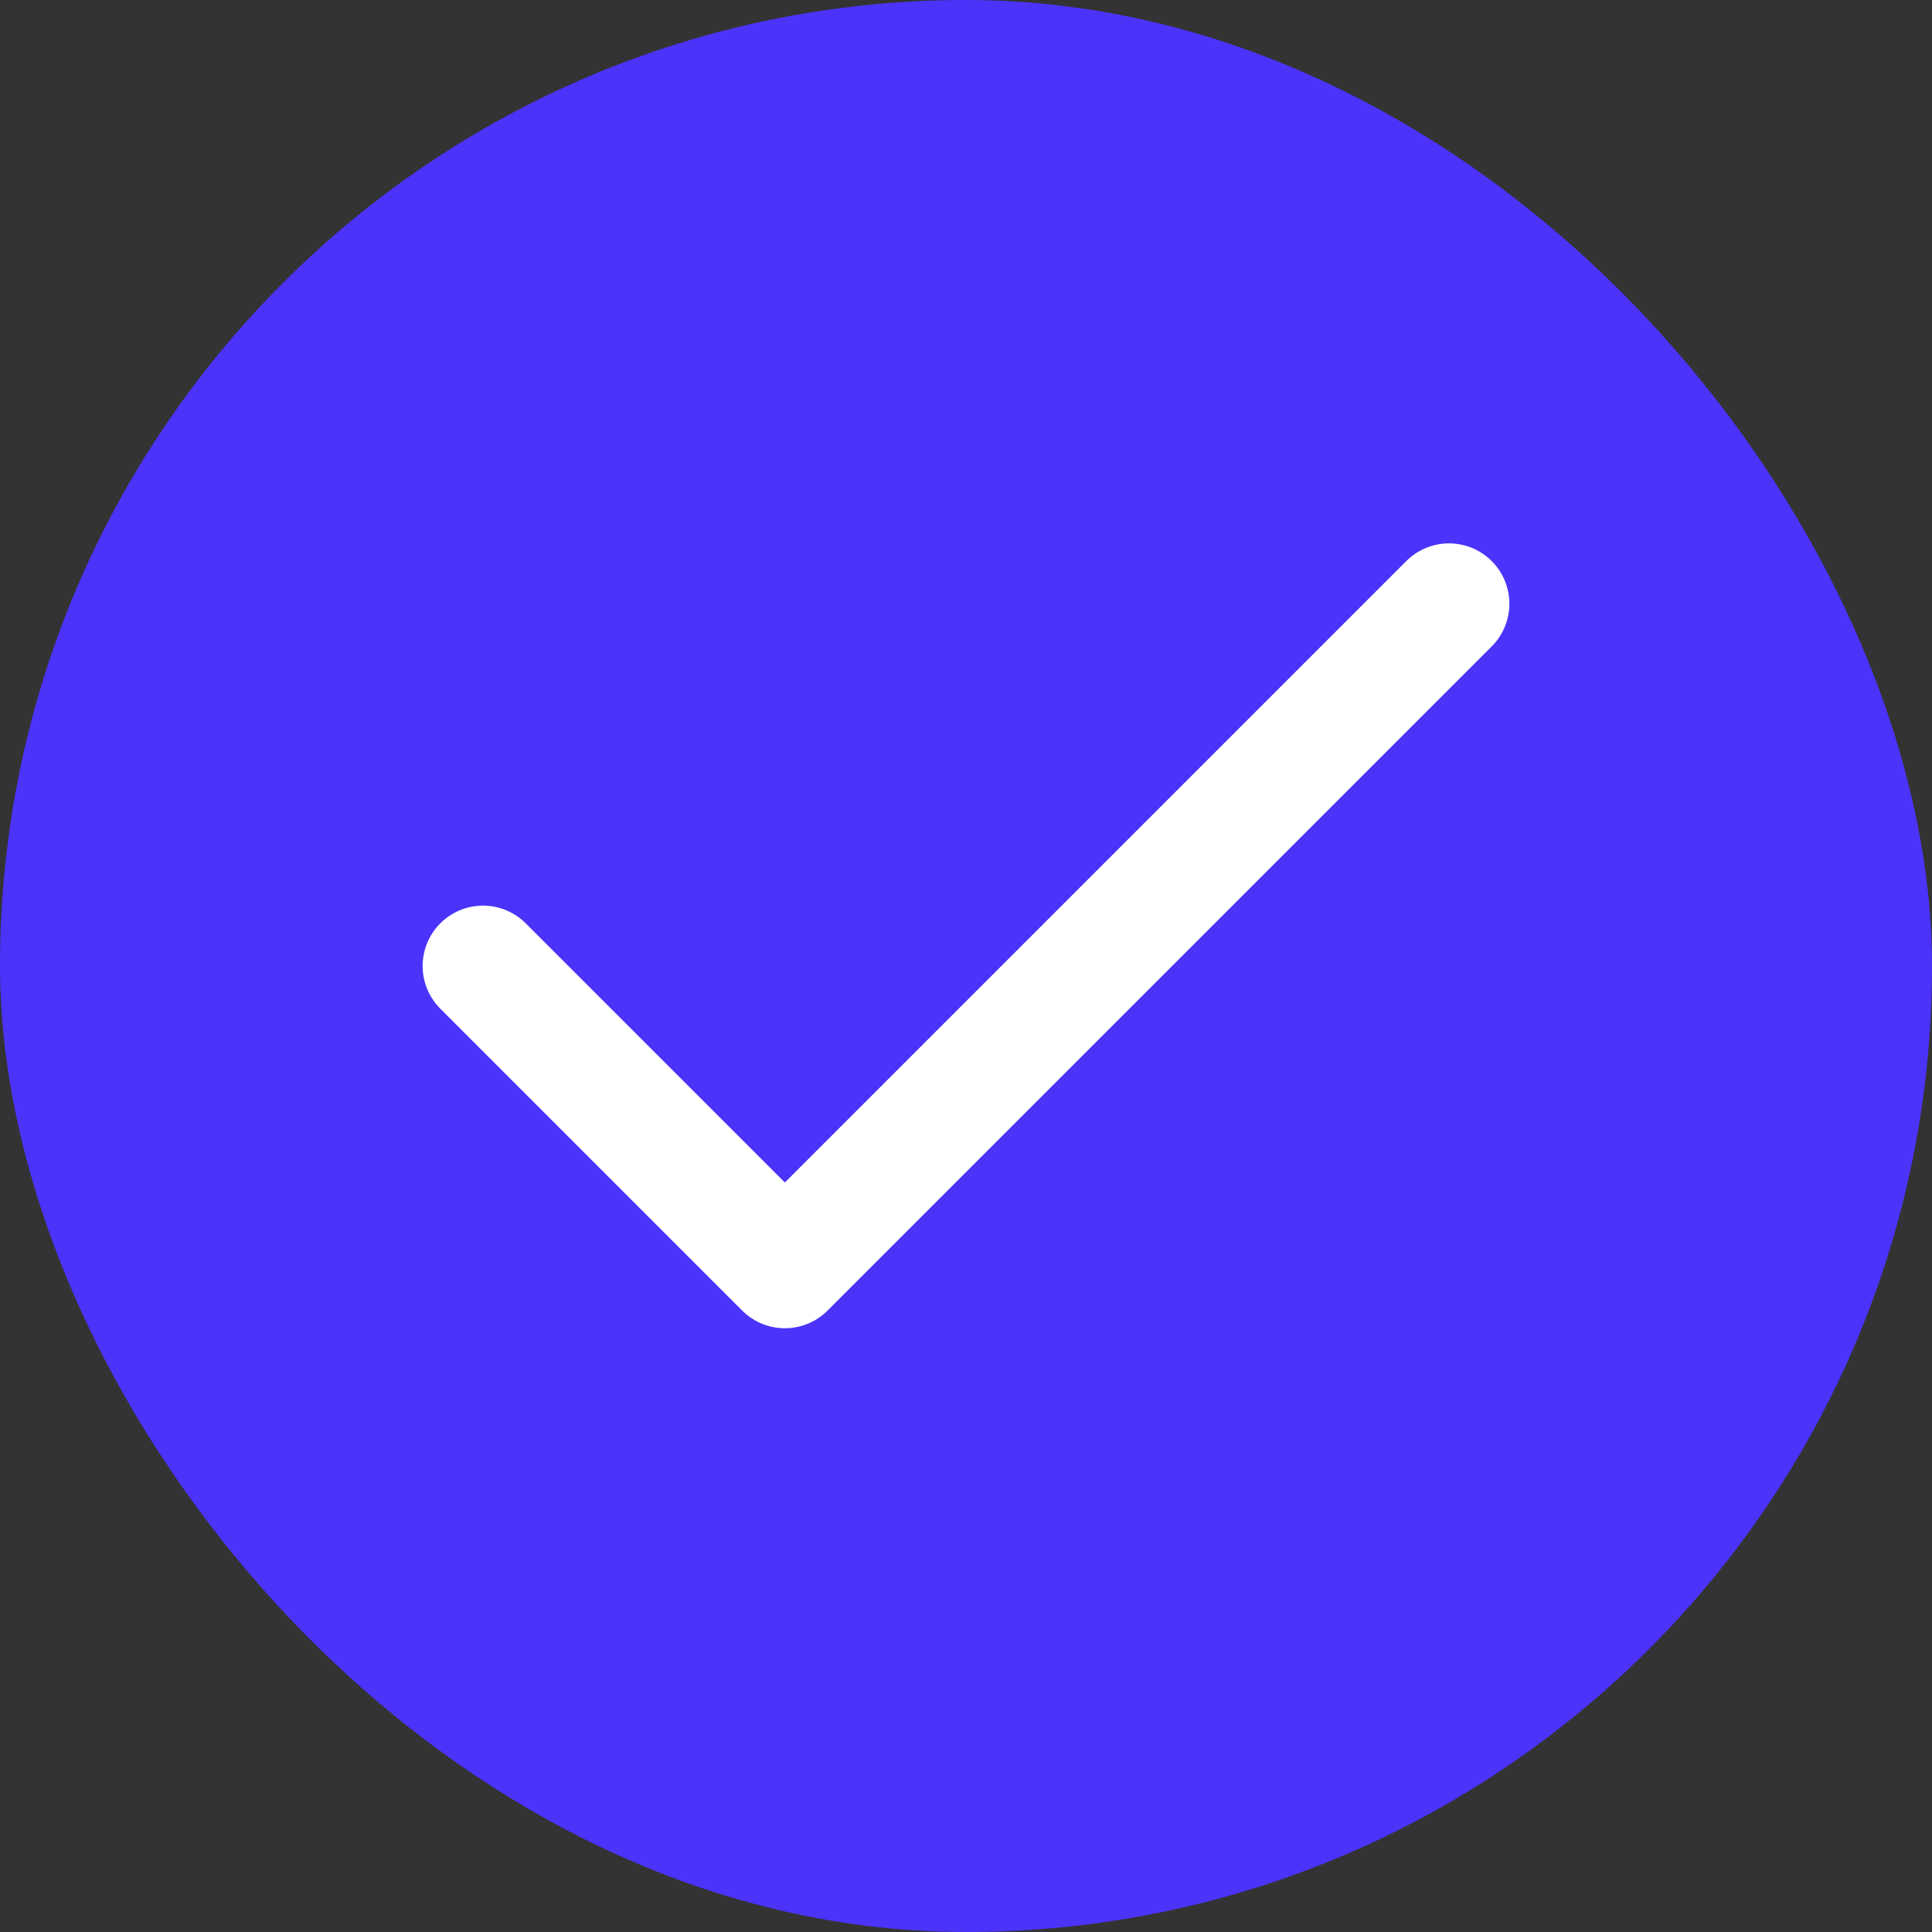
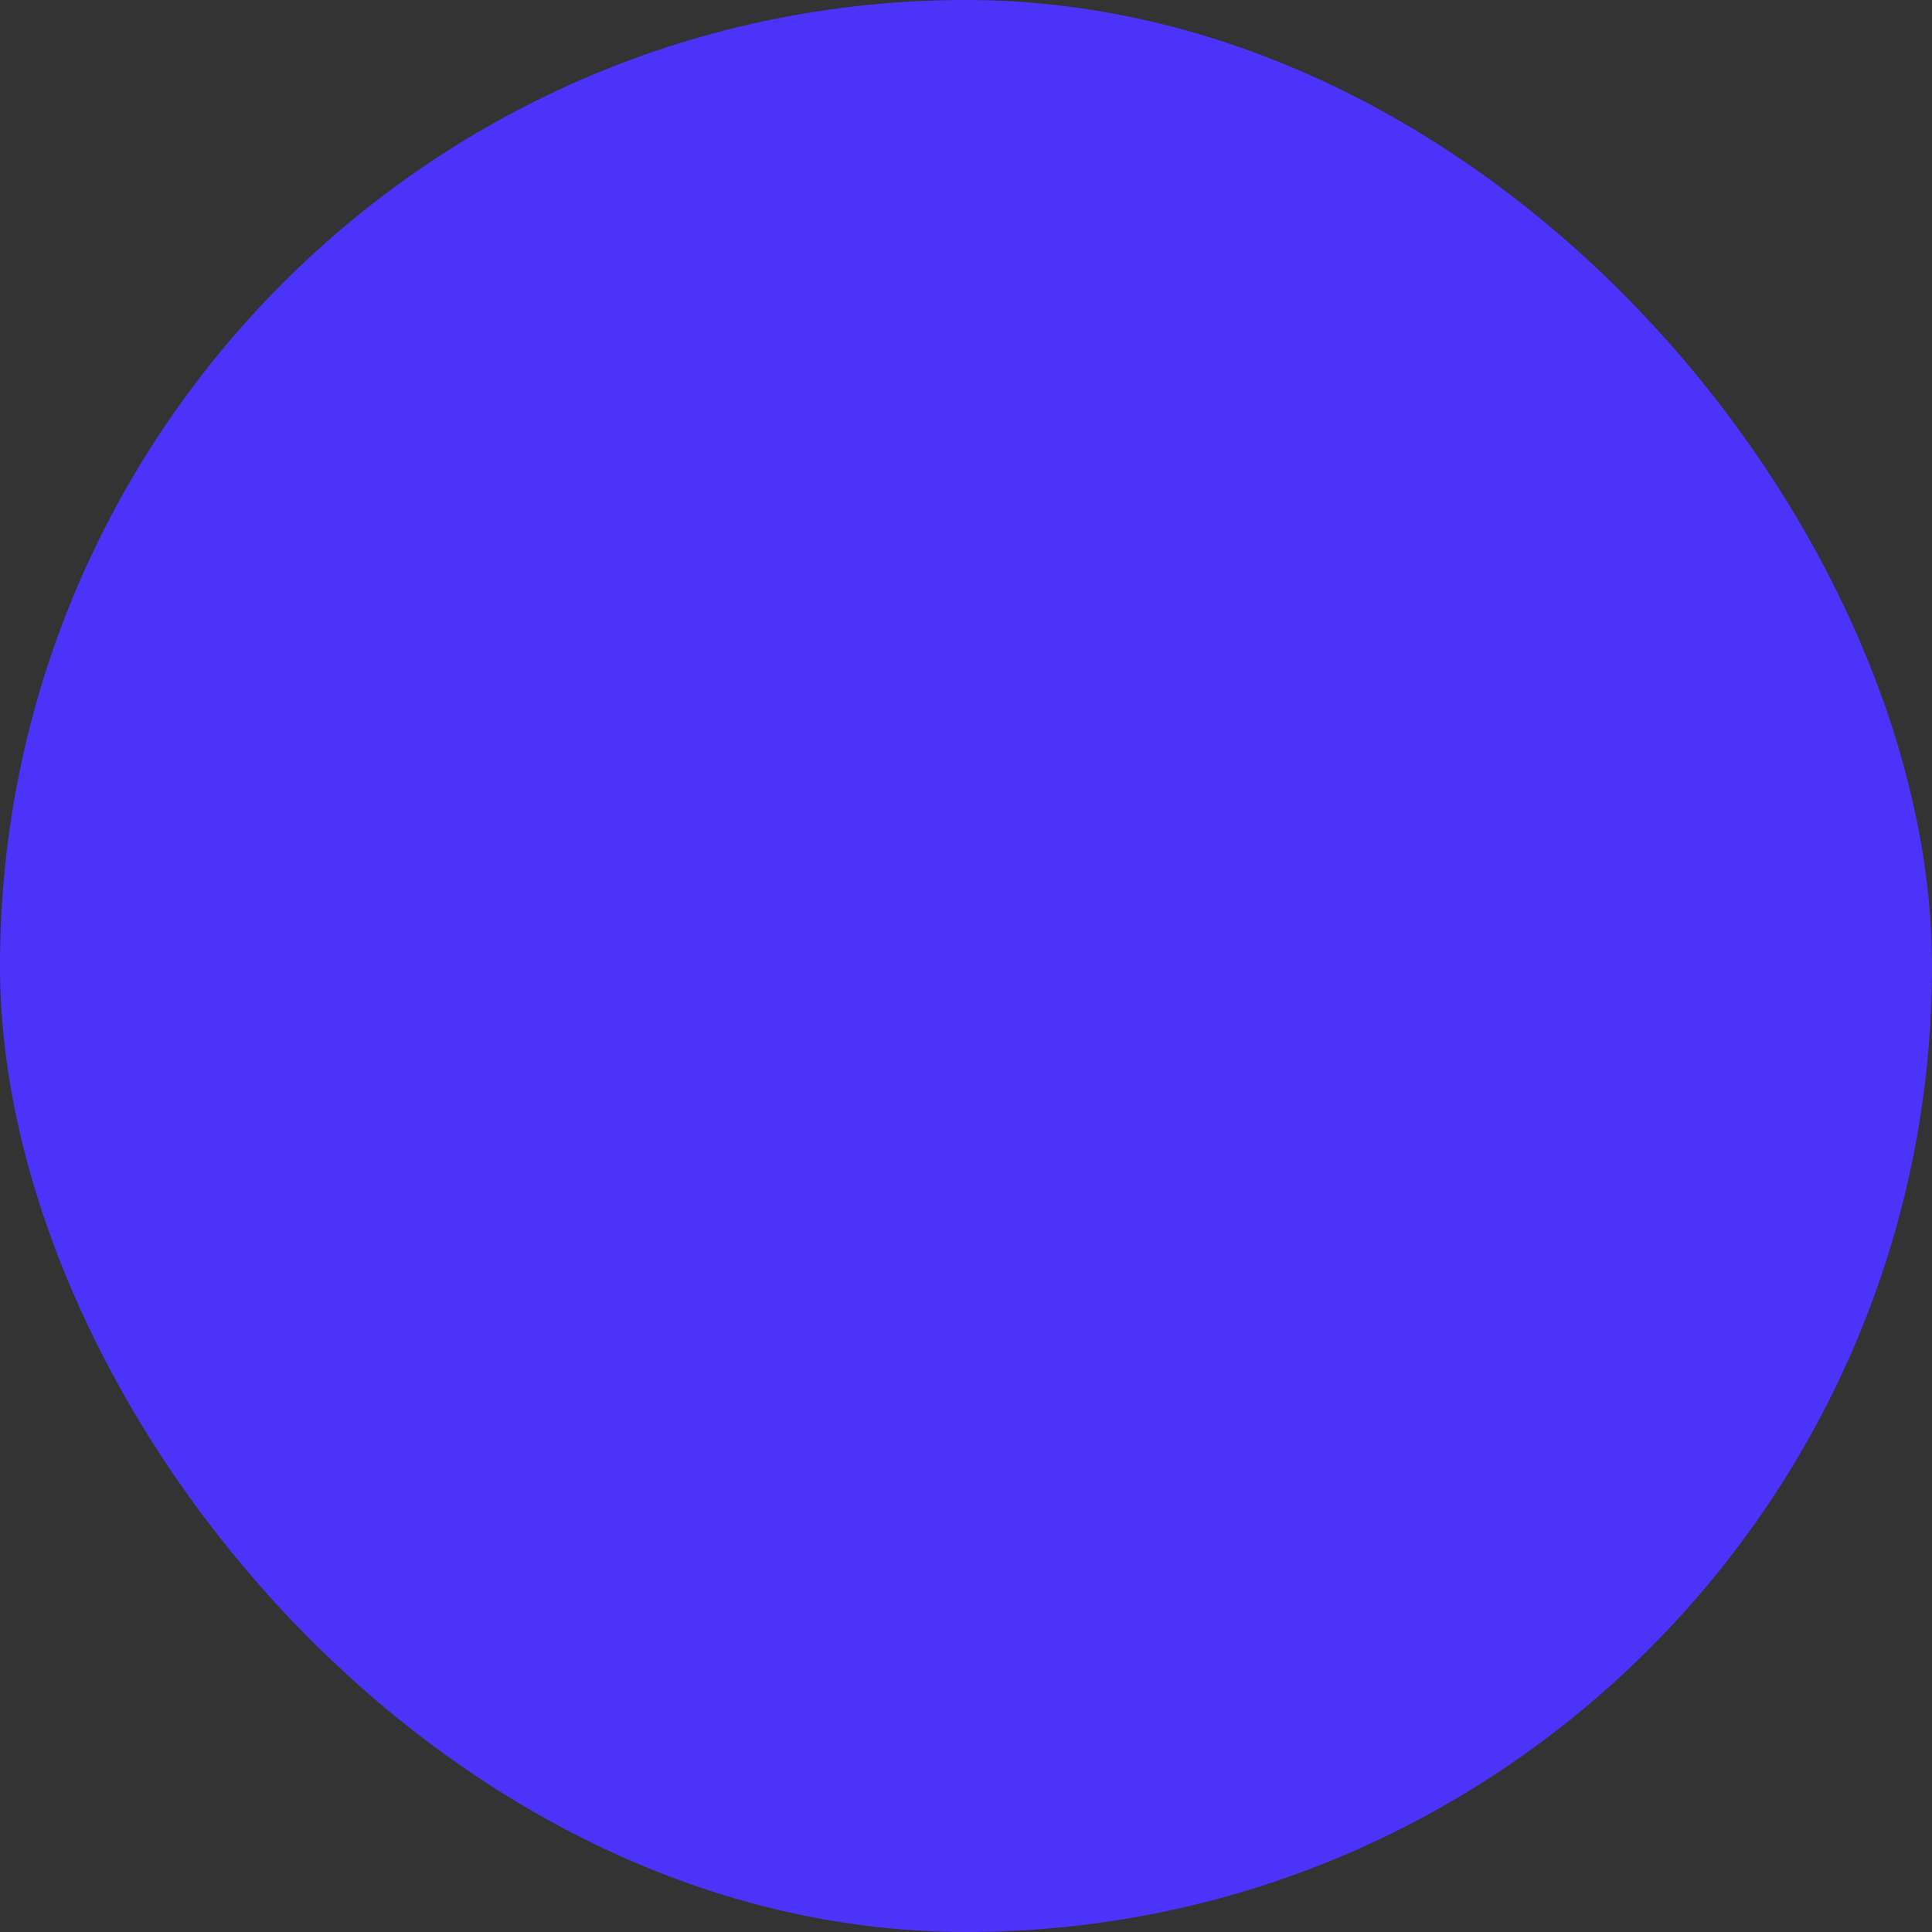
<svg xmlns="http://www.w3.org/2000/svg" width="24" height="24" viewBox="0 0 24 24" fill="none">
  <rect x="0" y="0" width="24" height="24" fill="#333333" stroke="none" />
  <rect width="24" height="24" rx="12" fill="#4B33FA" />
-   <path d="M18 7.5L9.75 15.75L6 12" stroke="white" stroke-width="1.5" stroke-linecap="round" stroke-linejoin="round" />
</svg>